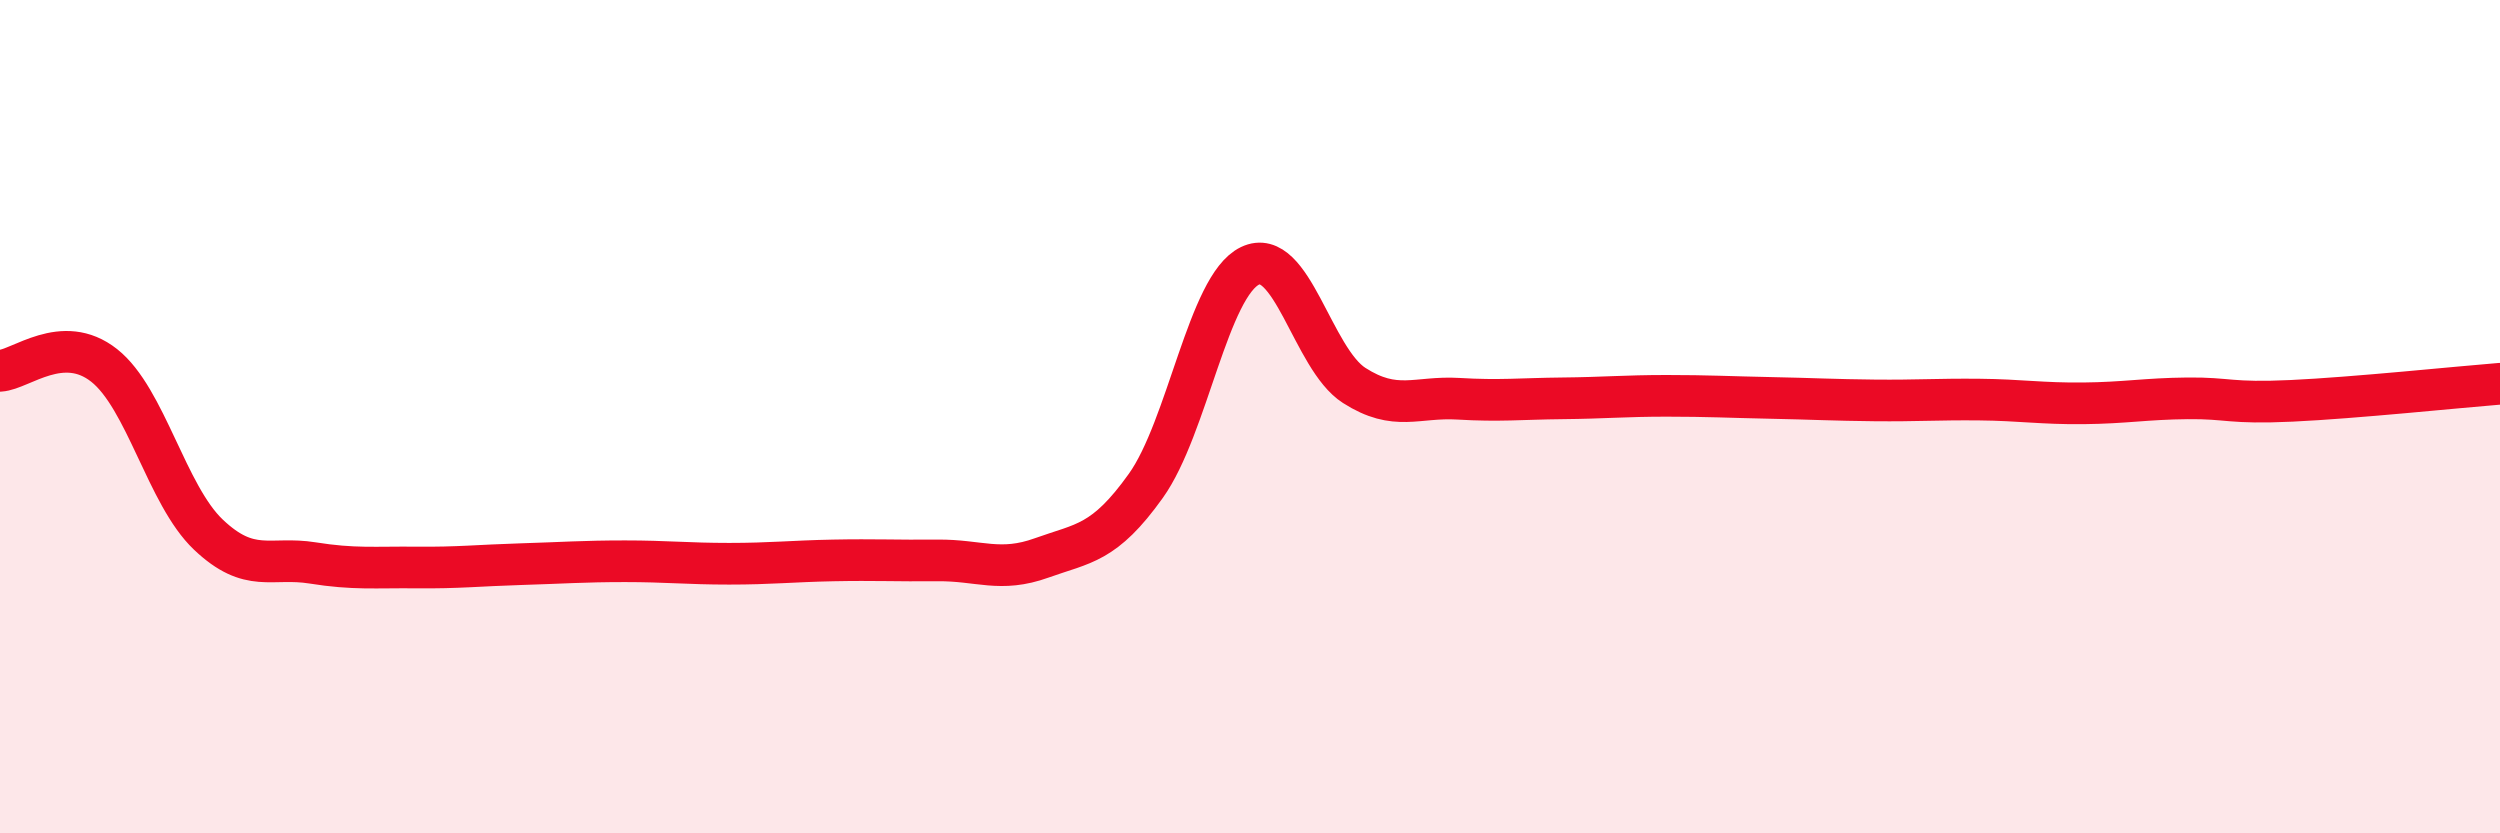
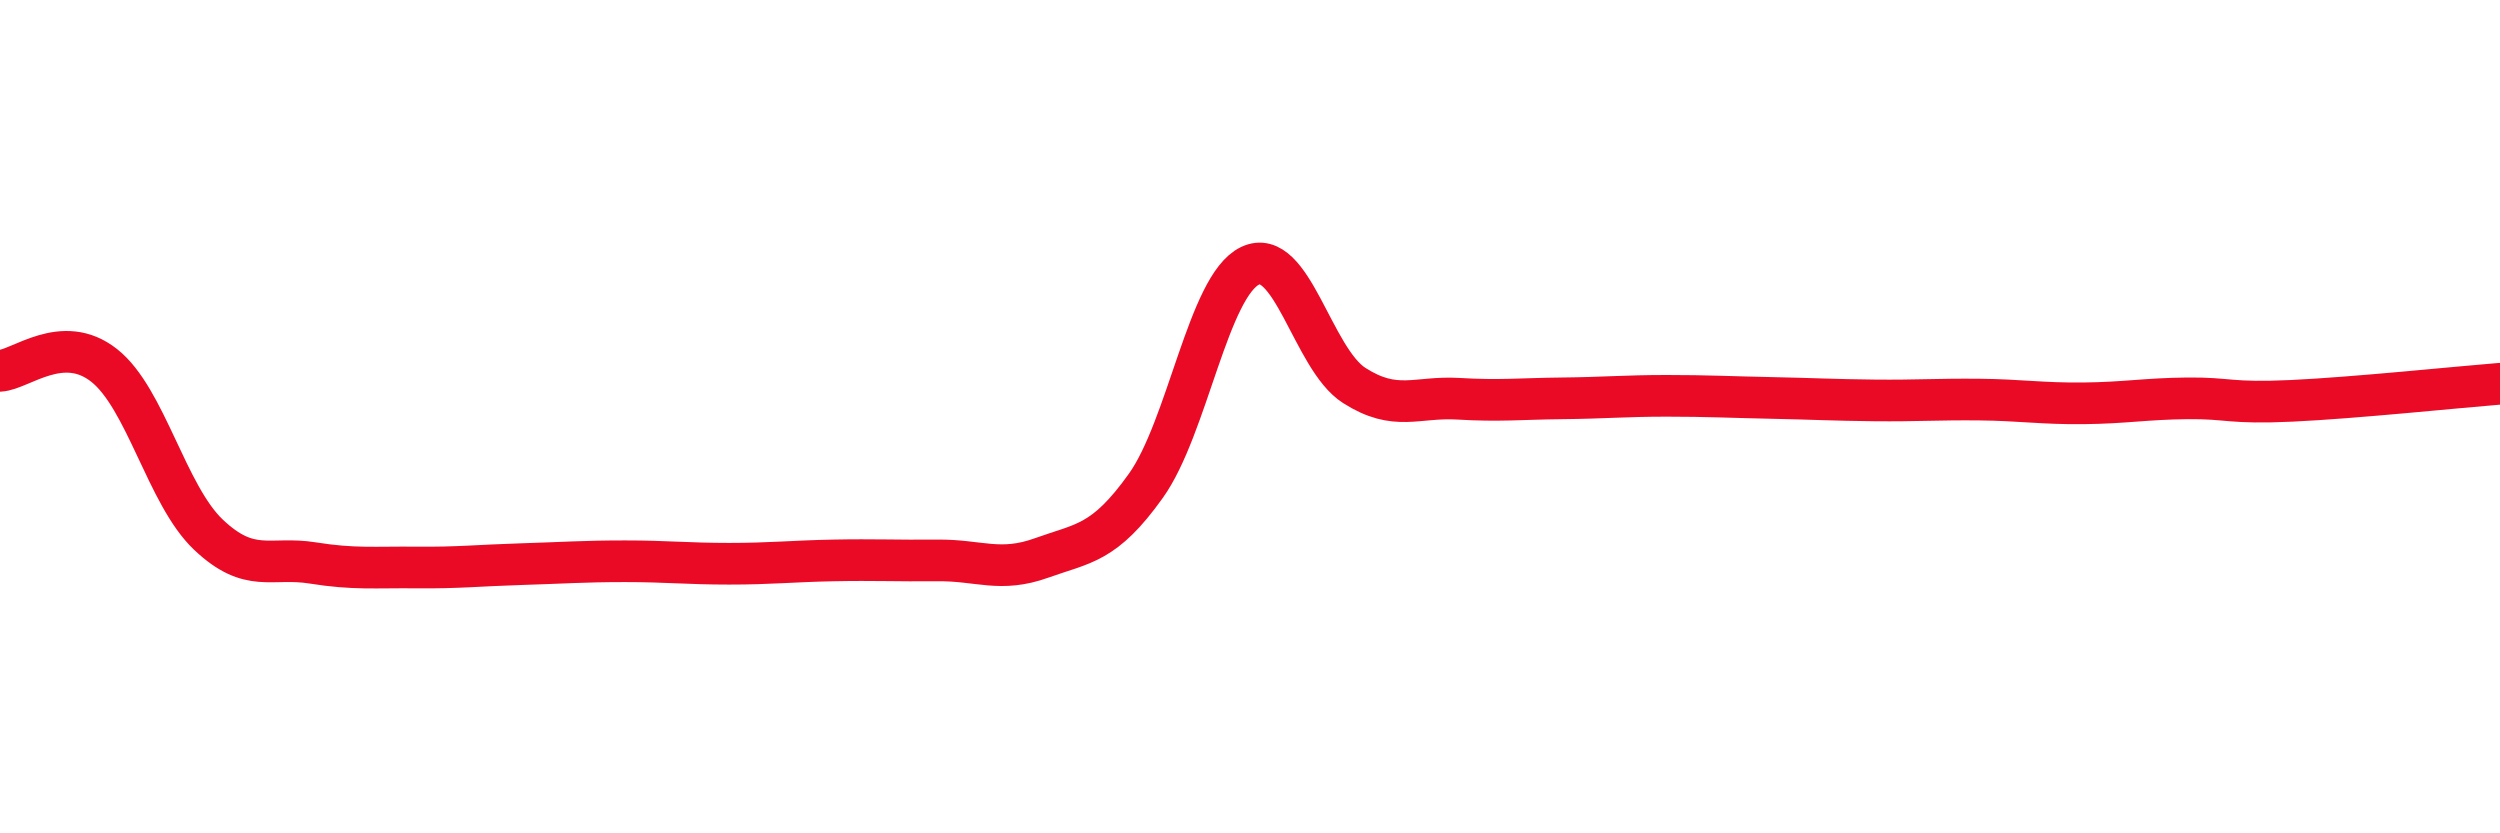
<svg xmlns="http://www.w3.org/2000/svg" width="60" height="20" viewBox="0 0 60 20">
-   <path d="M 0,8.9 C 0.5,8.87 1.5,7.98 2.5,8.77 C 3.5,9.56 4,11.88 5,12.83 C 6,13.78 6.5,13.35 7.5,13.51 C 8.5,13.67 9,13.61 10,13.62 C 11,13.63 11.5,13.57 12.5,13.54 C 13.5,13.51 14,13.47 15,13.47 C 16,13.47 16.5,13.53 17.5,13.53 C 18.5,13.53 19,13.47 20,13.45 C 21,13.43 21.5,13.46 22.5,13.45 C 23.5,13.44 24,13.75 25,13.39 C 26,13.03 26.5,13.06 27.5,11.66 C 28.5,10.26 29,6.86 30,6.38 C 31,5.9 31.5,8.61 32.5,9.25 C 33.5,9.89 34,9.51 35,9.57 C 36,9.63 36.5,9.57 37.5,9.56 C 38.5,9.55 39,9.5 40,9.5 C 41,9.5 41.5,9.53 42.5,9.55 C 43.5,9.57 44,9.6 45,9.61 C 46,9.62 46.5,9.58 47.5,9.59 C 48.5,9.6 49,9.69 50,9.68 C 51,9.67 51.5,9.57 52.5,9.56 C 53.5,9.55 53.5,9.69 55,9.62 C 56.5,9.55 59,9.29 60,9.21L60 20L0 20Z" fill="#EB0A25" opacity="0.1" stroke-linecap="round" stroke-linejoin="round" />
  <path d="M 0,8.9 C 0.5,8.87 1.5,7.98 2.5,8.77 C 3.5,9.56 4,11.88 5,12.83 C 6,13.78 6.5,13.35 7.5,13.51 C 8.5,13.67 9,13.61 10,13.62 C 11,13.63 11.5,13.57 12.5,13.54 C 13.5,13.51 14,13.47 15,13.47 C 16,13.47 16.5,13.53 17.5,13.53 C 18.5,13.53 19,13.47 20,13.45 C 21,13.43 21.5,13.46 22.5,13.45 C 23.5,13.44 24,13.75 25,13.39 C 26,13.03 26.5,13.06 27.5,11.66 C 28.5,10.26 29,6.86 30,6.38 C 31,5.9 31.5,8.61 32.5,9.25 C 33.5,9.89 34,9.51 35,9.57 C 36,9.63 36.5,9.57 37.5,9.56 C 38.5,9.55 39,9.5 40,9.5 C 41,9.5 41.5,9.53 42.5,9.55 C 43.5,9.57 44,9.6 45,9.61 C 46,9.62 46.5,9.58 47.5,9.59 C 48.5,9.6 49,9.69 50,9.68 C 51,9.67 51.5,9.57 52.5,9.56 C 53.5,9.55 53.5,9.69 55,9.62 C 56.5,9.55 59,9.29 60,9.21" stroke="#EB0A25" stroke-width="1" fill="none" stroke-linecap="round" stroke-linejoin="round" />
</svg>